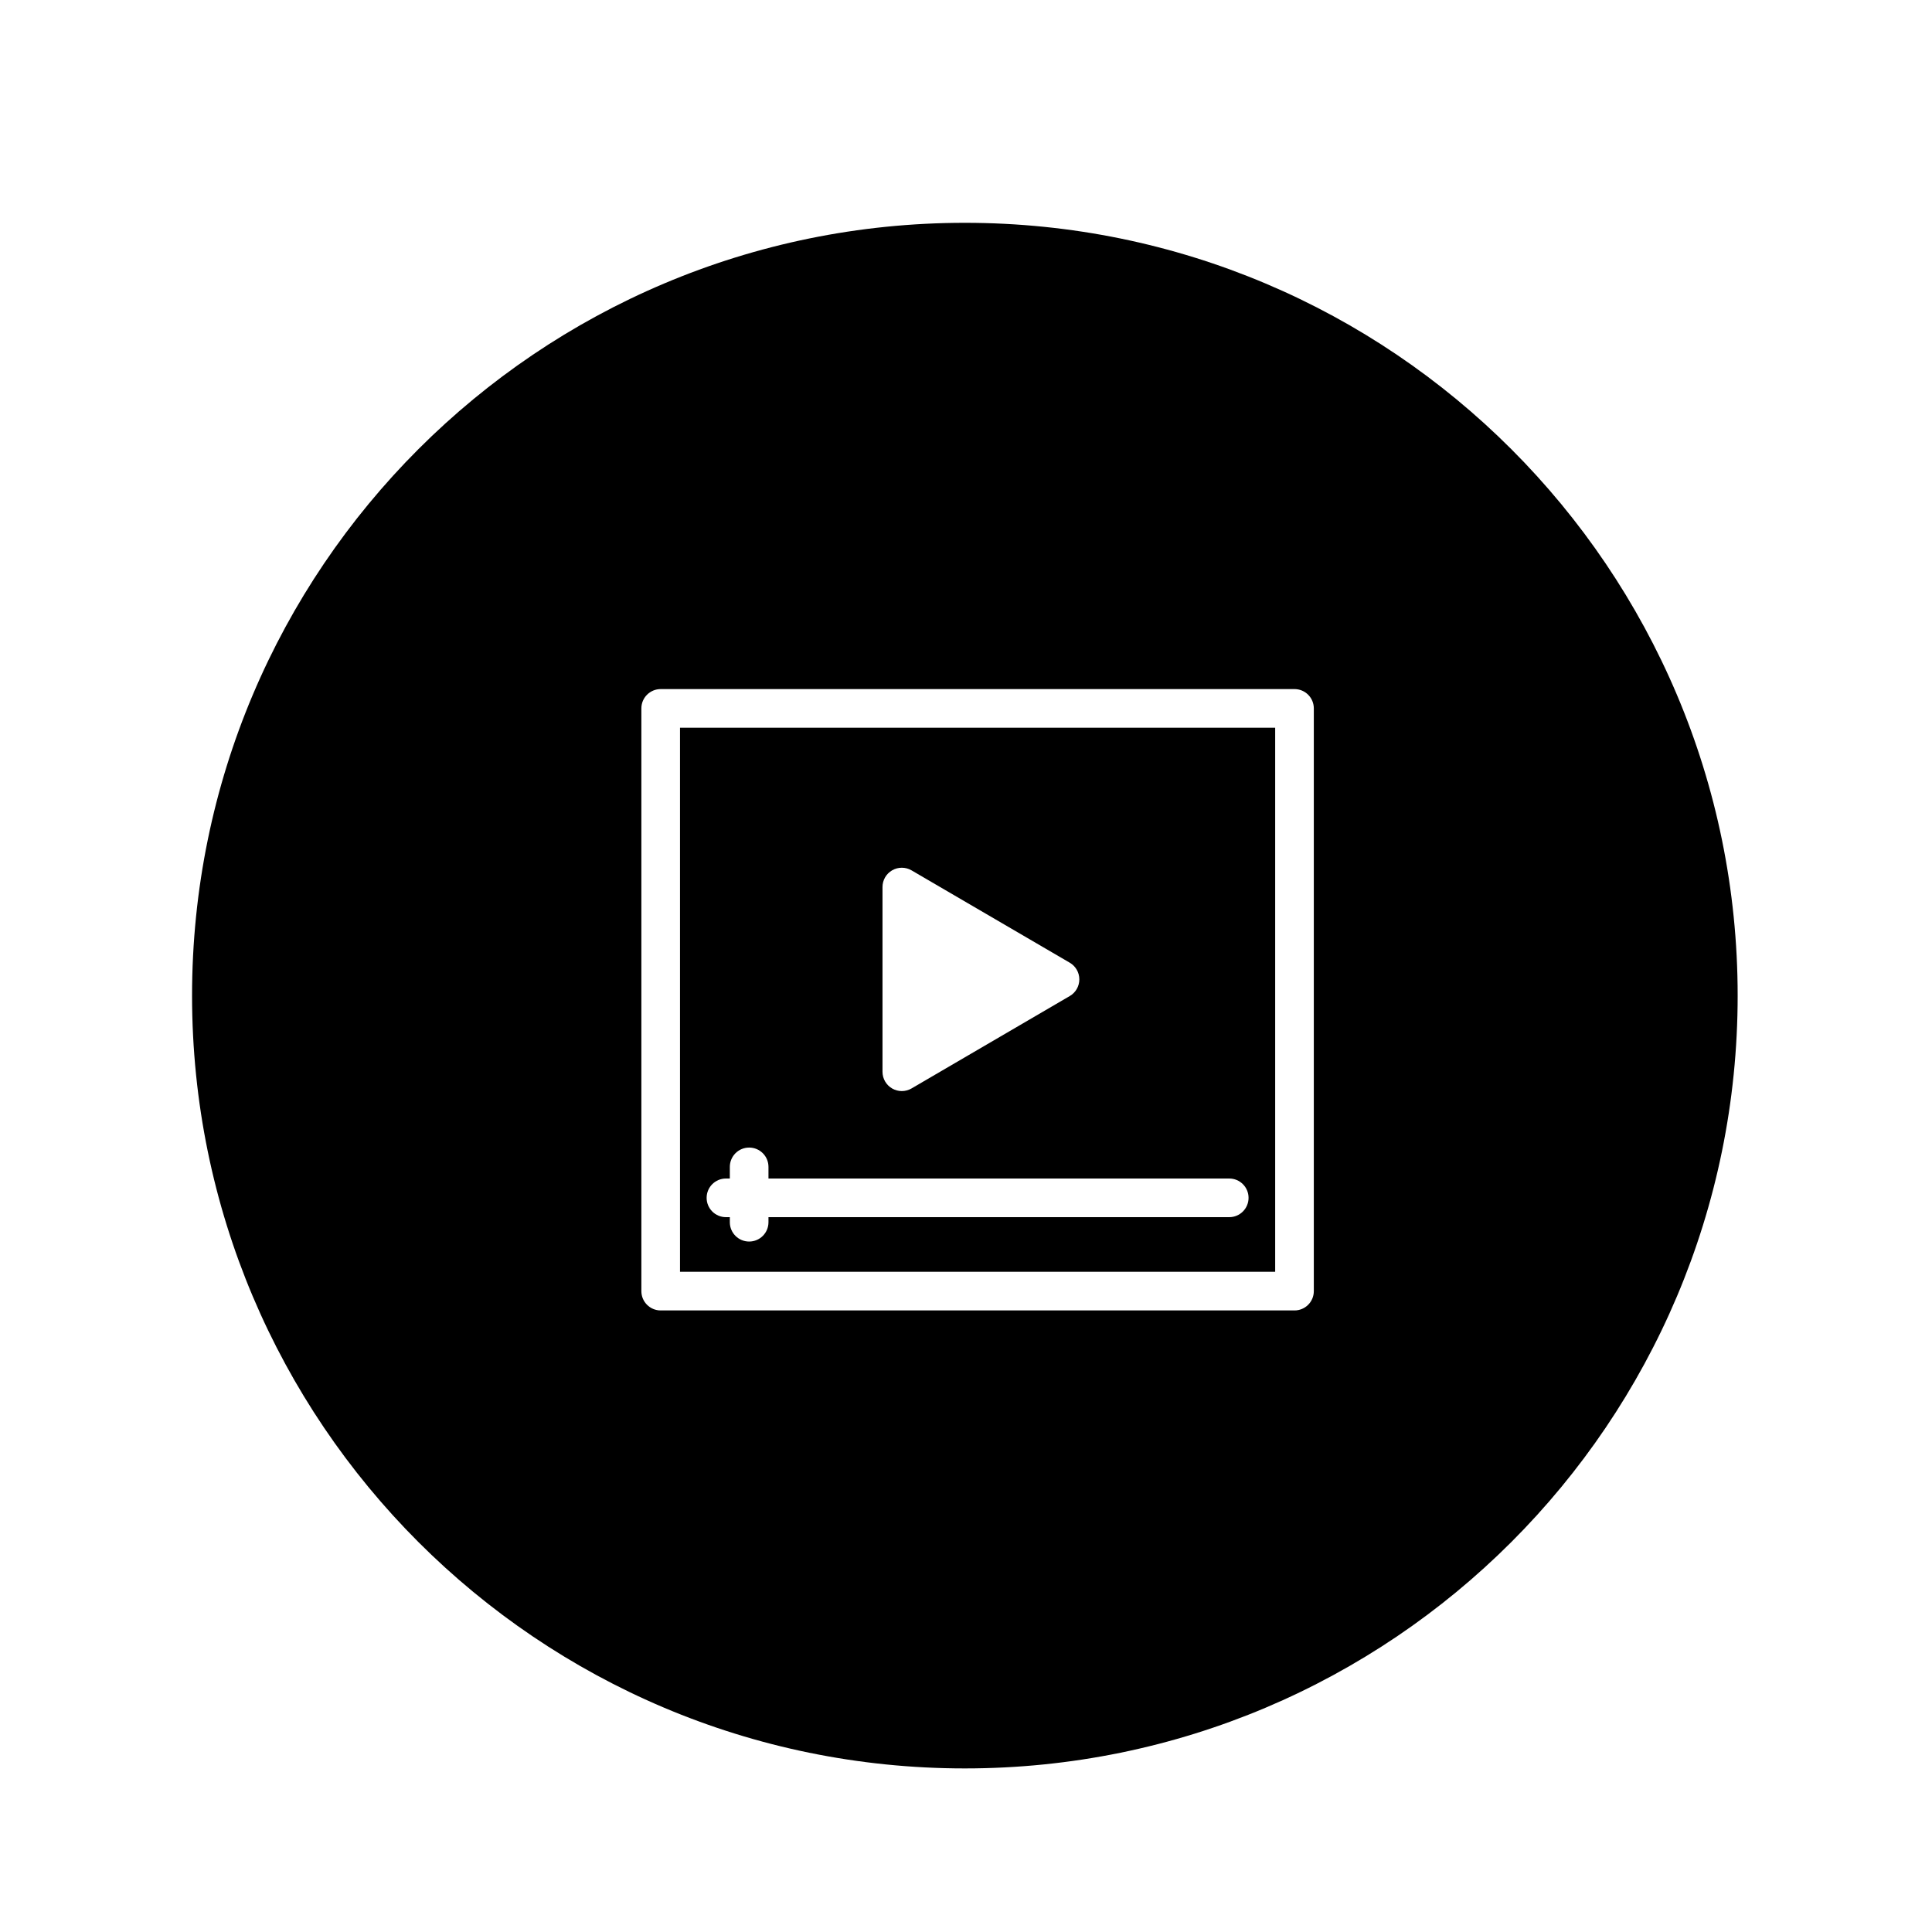
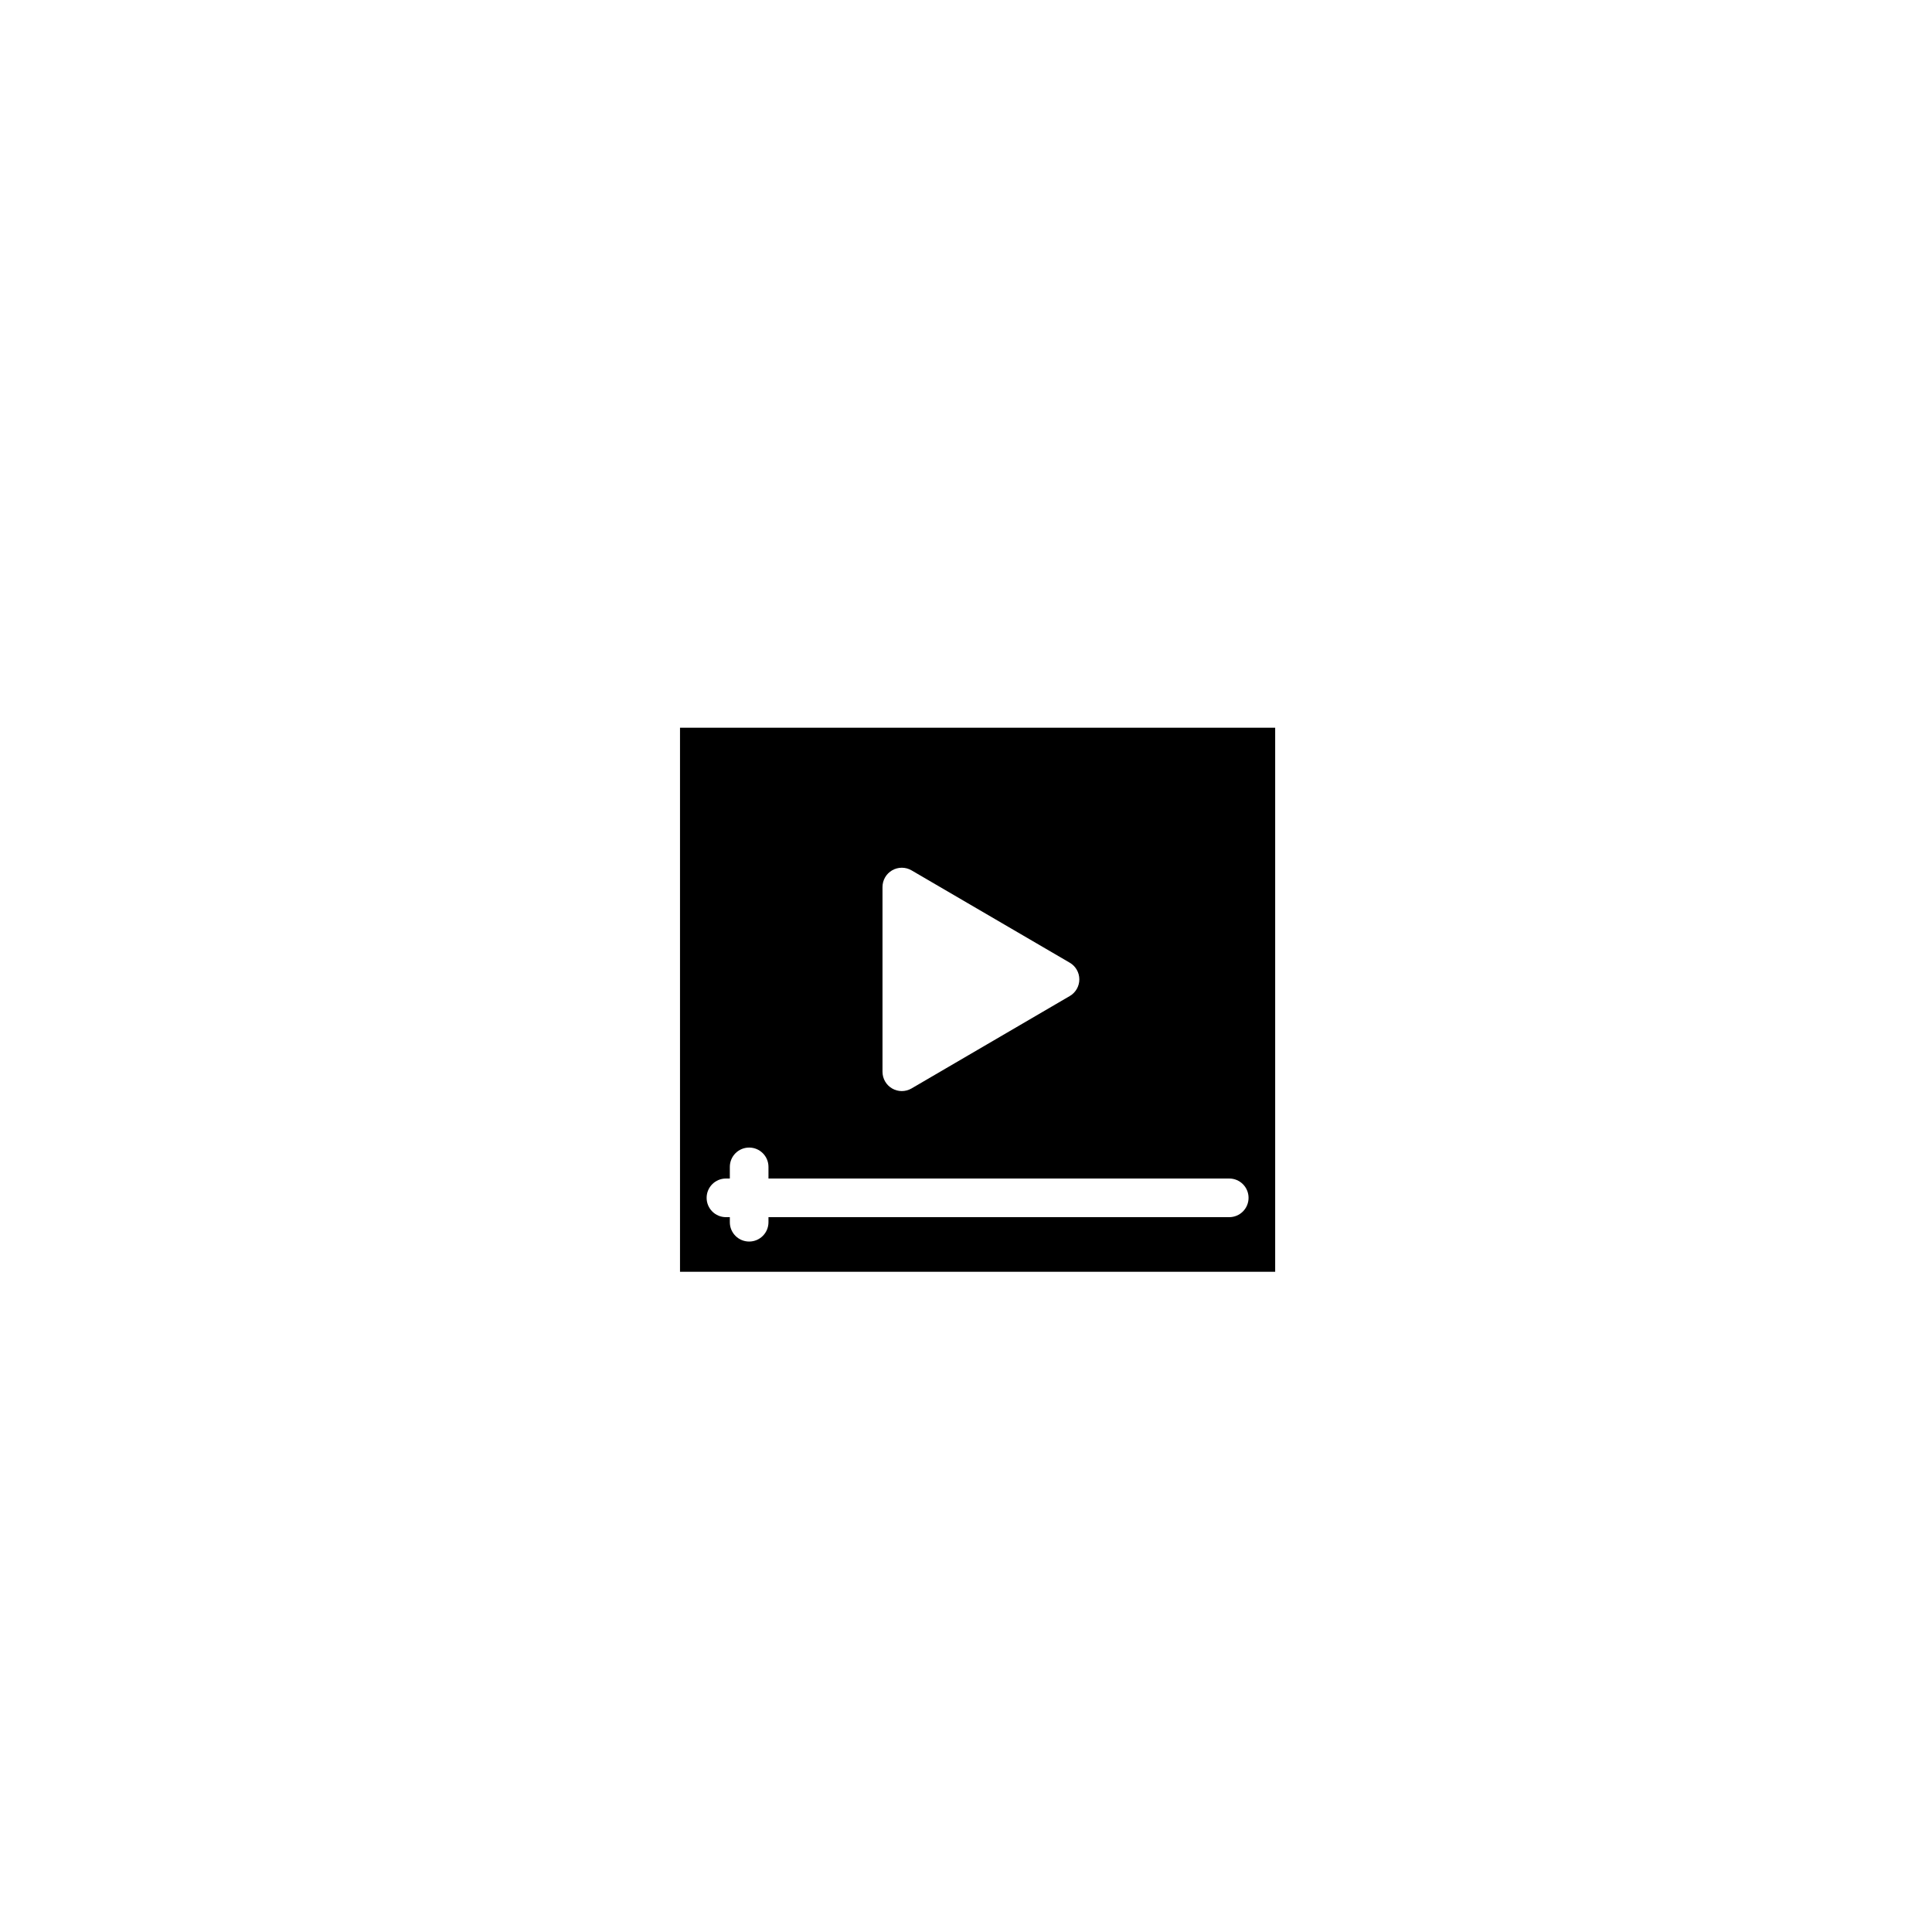
<svg xmlns="http://www.w3.org/2000/svg" version="1.1" id="Layer_1" x="0px" y="0px" width="100px" height="100px" viewBox="0 0 100 100" enable-background="new 0 0 100 100" xml:space="preserve">
  <g>
    <path d="M66.003,37.667H35.197v28.161h30.806V37.667z M45.678,45.913c0-0.358,0.191-0.688,0.502-0.867   c0.312-0.178,0.694-0.176,1.002,0.004l8.188,4.779c0.308,0.179,0.496,0.508,0.496,0.863s-0.188,0.685-0.496,0.863l-8.188,4.782   c-0.155,0.091-0.33,0.137-0.504,0.137c-0.172,0-0.344-0.044-0.498-0.133c-0.311-0.178-0.502-0.509-0.502-0.867V45.913z M63.625,63   H39.776v0.262c0,0.553-0.447,1-1,1s-1-0.447-1-1V63h-0.201c-0.553,0-1-0.447-1-1s0.447-1,1-1h0.201v-0.602c0-0.553,0.447-1,1-1   s1,0.447,1,1V61h23.849c0.553,0,1,0.447,1,1S64.178,63,63.625,63z" />
-     <path d="M49.941,91.533c22.092,0,40-17.908,40-40c0-22.091-17.908-40-40-40s-40,17.909-40,40   C9.941,73.625,27.85,91.533,49.941,91.533z M33.197,36.667c0-0.553,0.447-1,1-1h32.806c0.553,0,1,0.447,1,1v30.161   c0,0.553-0.447,1-1,1H34.197c-0.553,0-1-0.447-1-1V36.667z" />
  </g>
</svg>